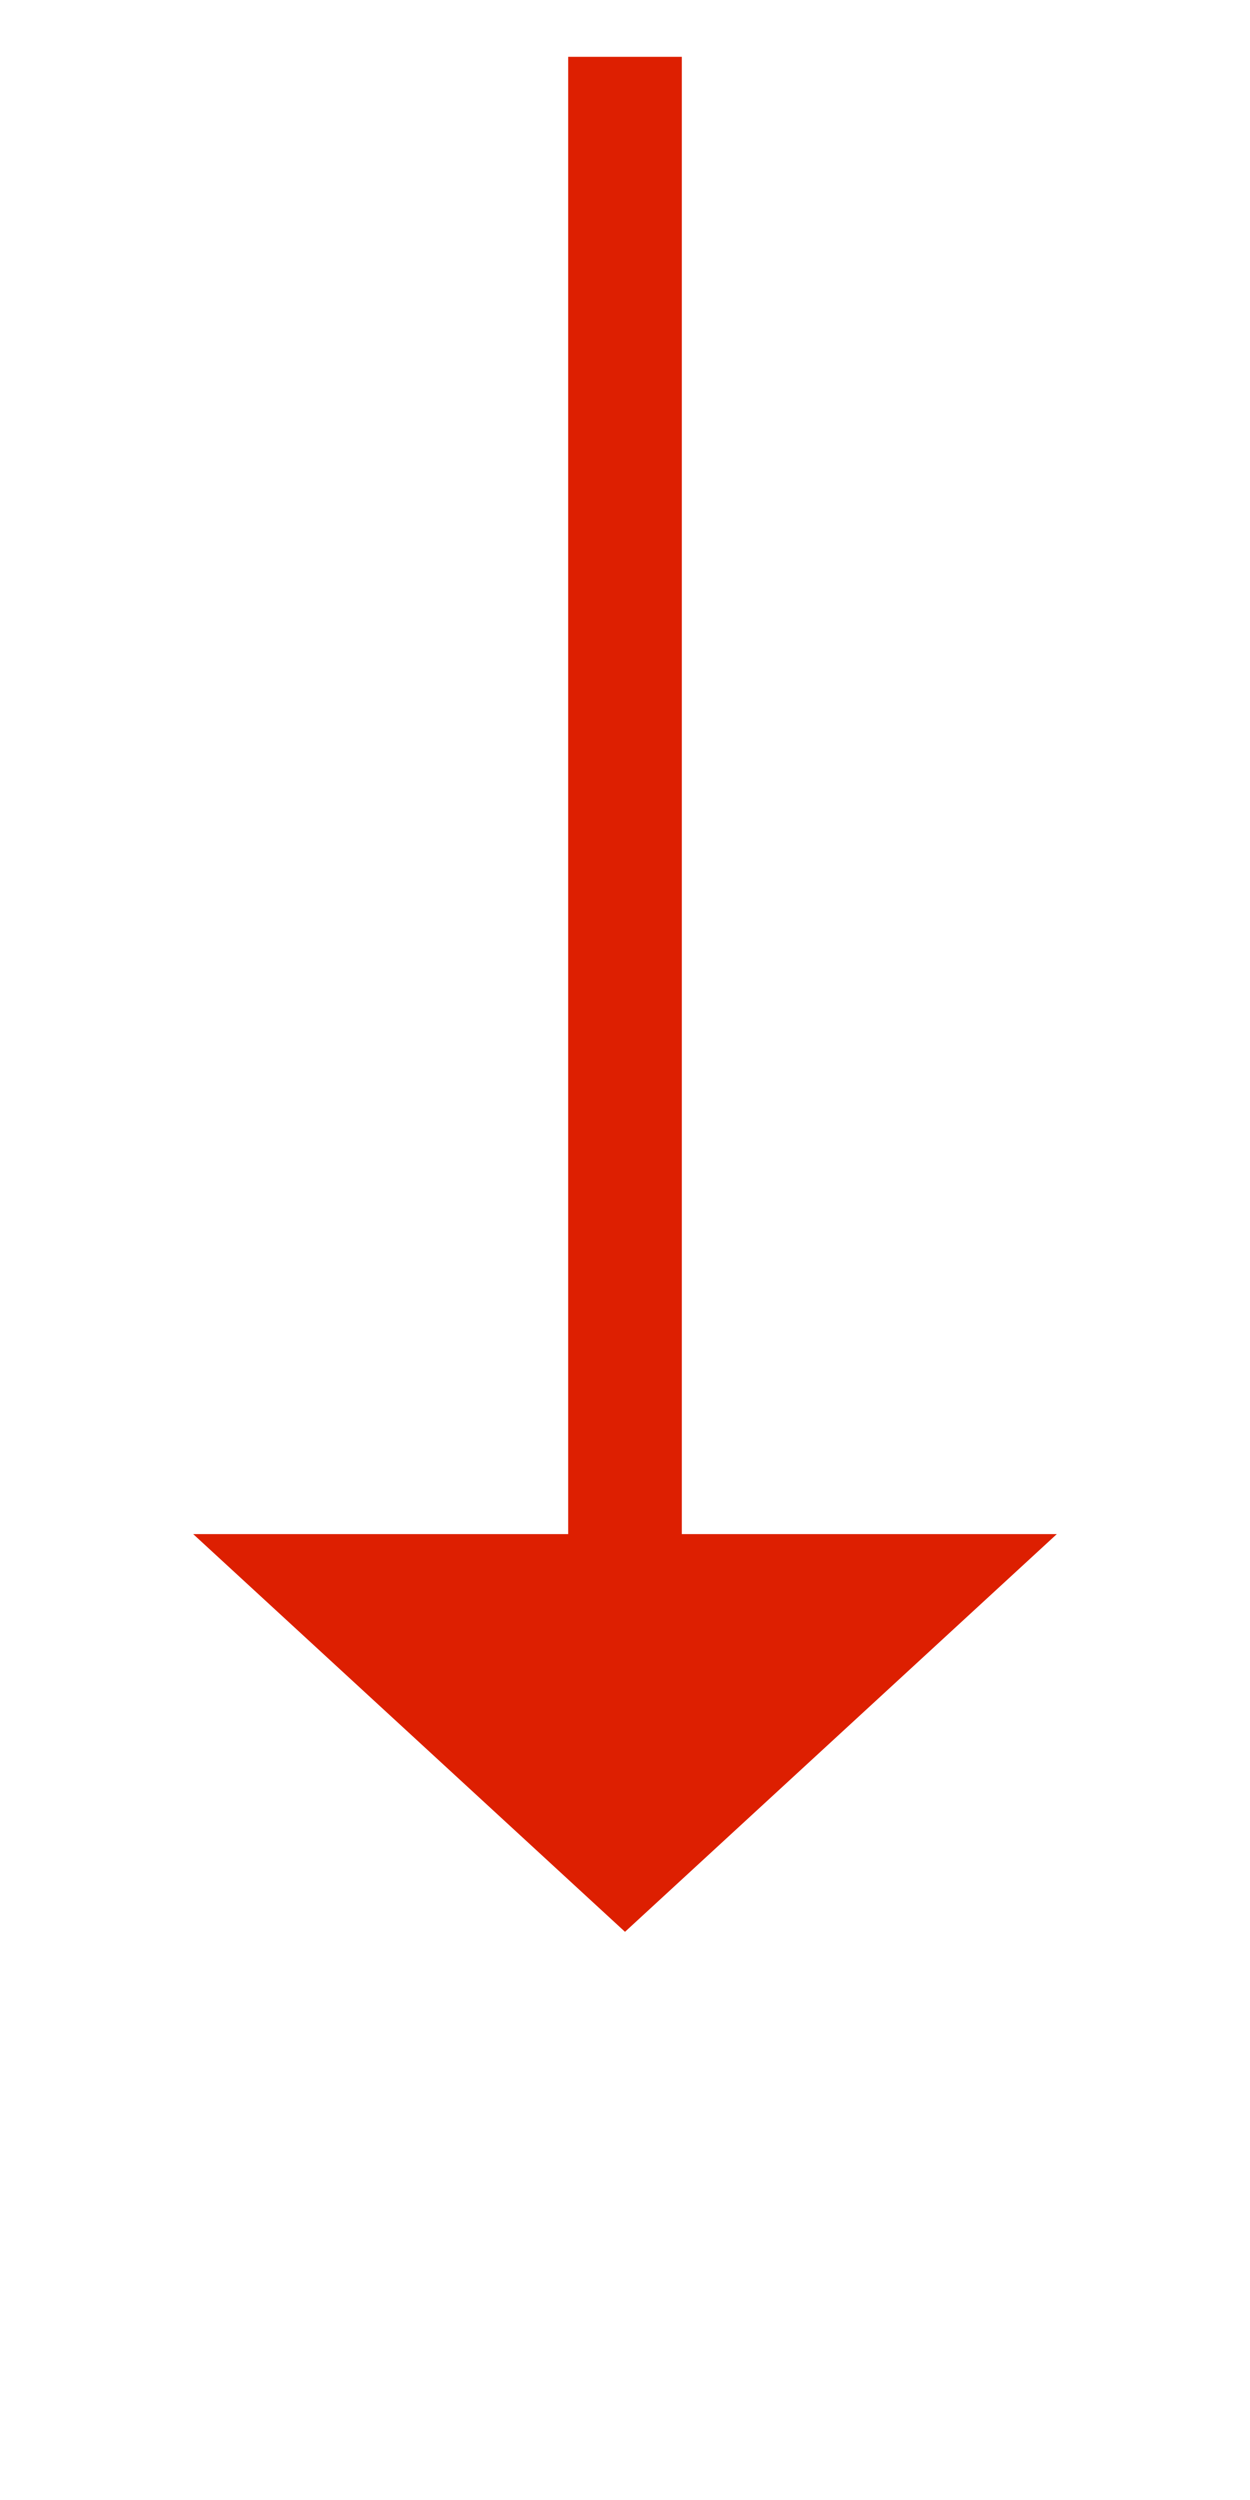
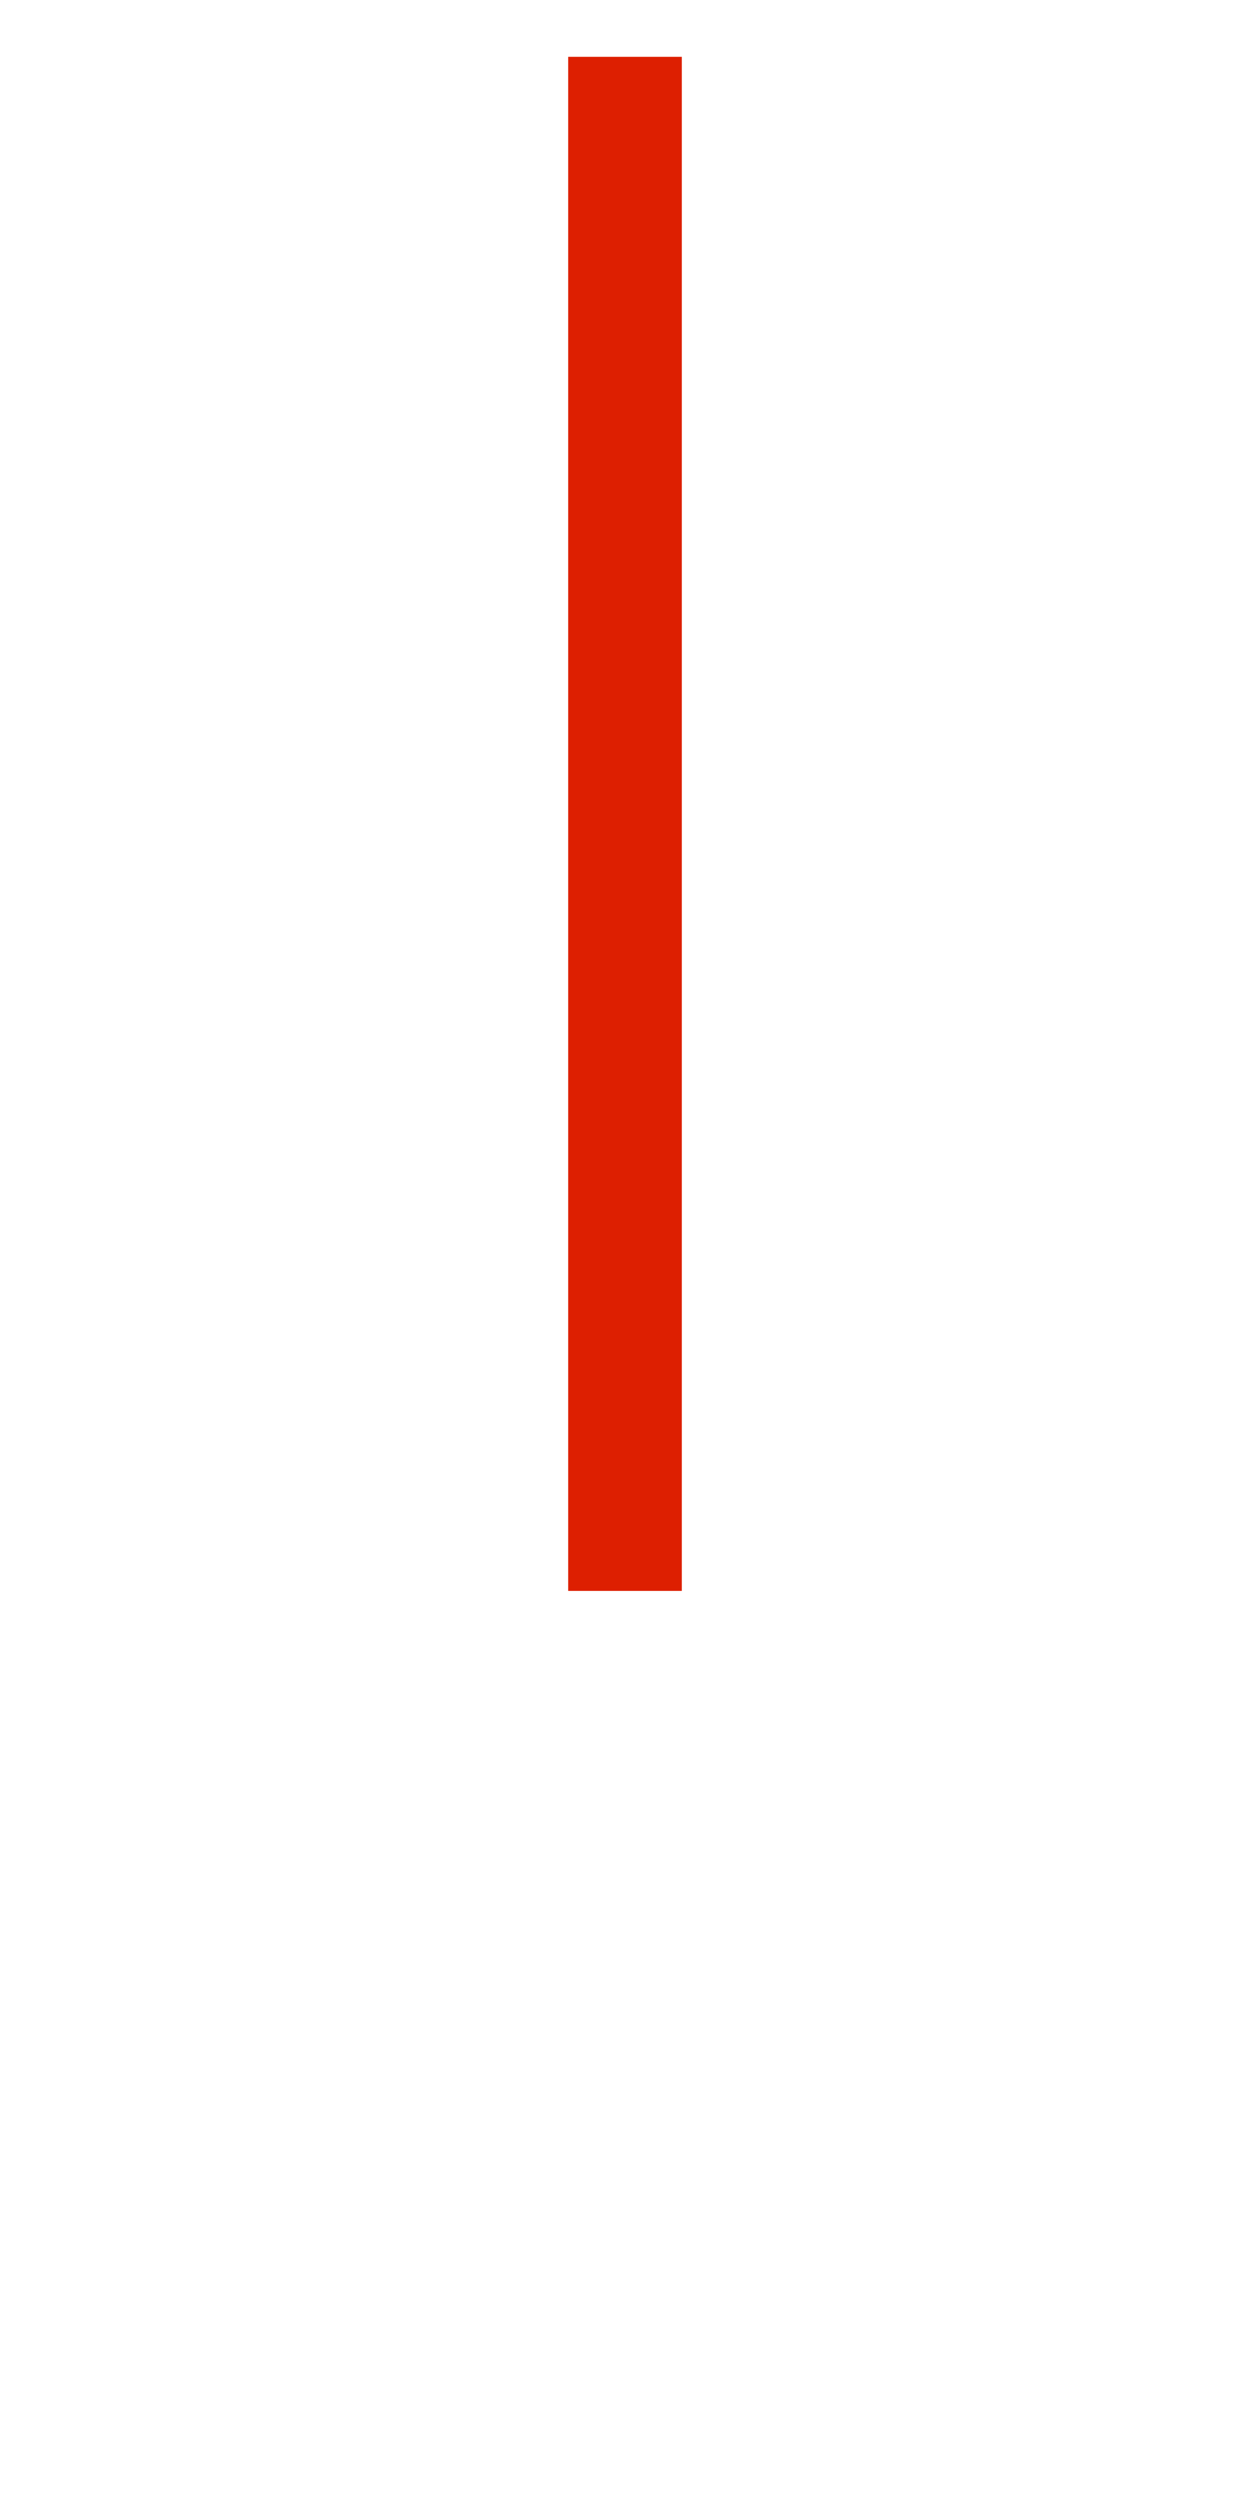
<svg xmlns="http://www.w3.org/2000/svg" version="1.1" width="22px" height="44px">
  <g transform="matrix(1 0 0 1 -83 -7273 )">
    <path d="M 1 0  L 1 27  " stroke-width="2" stroke="#dd1f01" fill="none" transform="matrix(1 0 0 1 93 7274 )" />
-     <path d="M -6.6 26  L 1 33  L 8.6 26  L -6.6 26  Z " fill-rule="nonzero" fill="#dd1f01" stroke="none" transform="matrix(1 0 0 1 93 7274 )" />
  </g>
</svg>